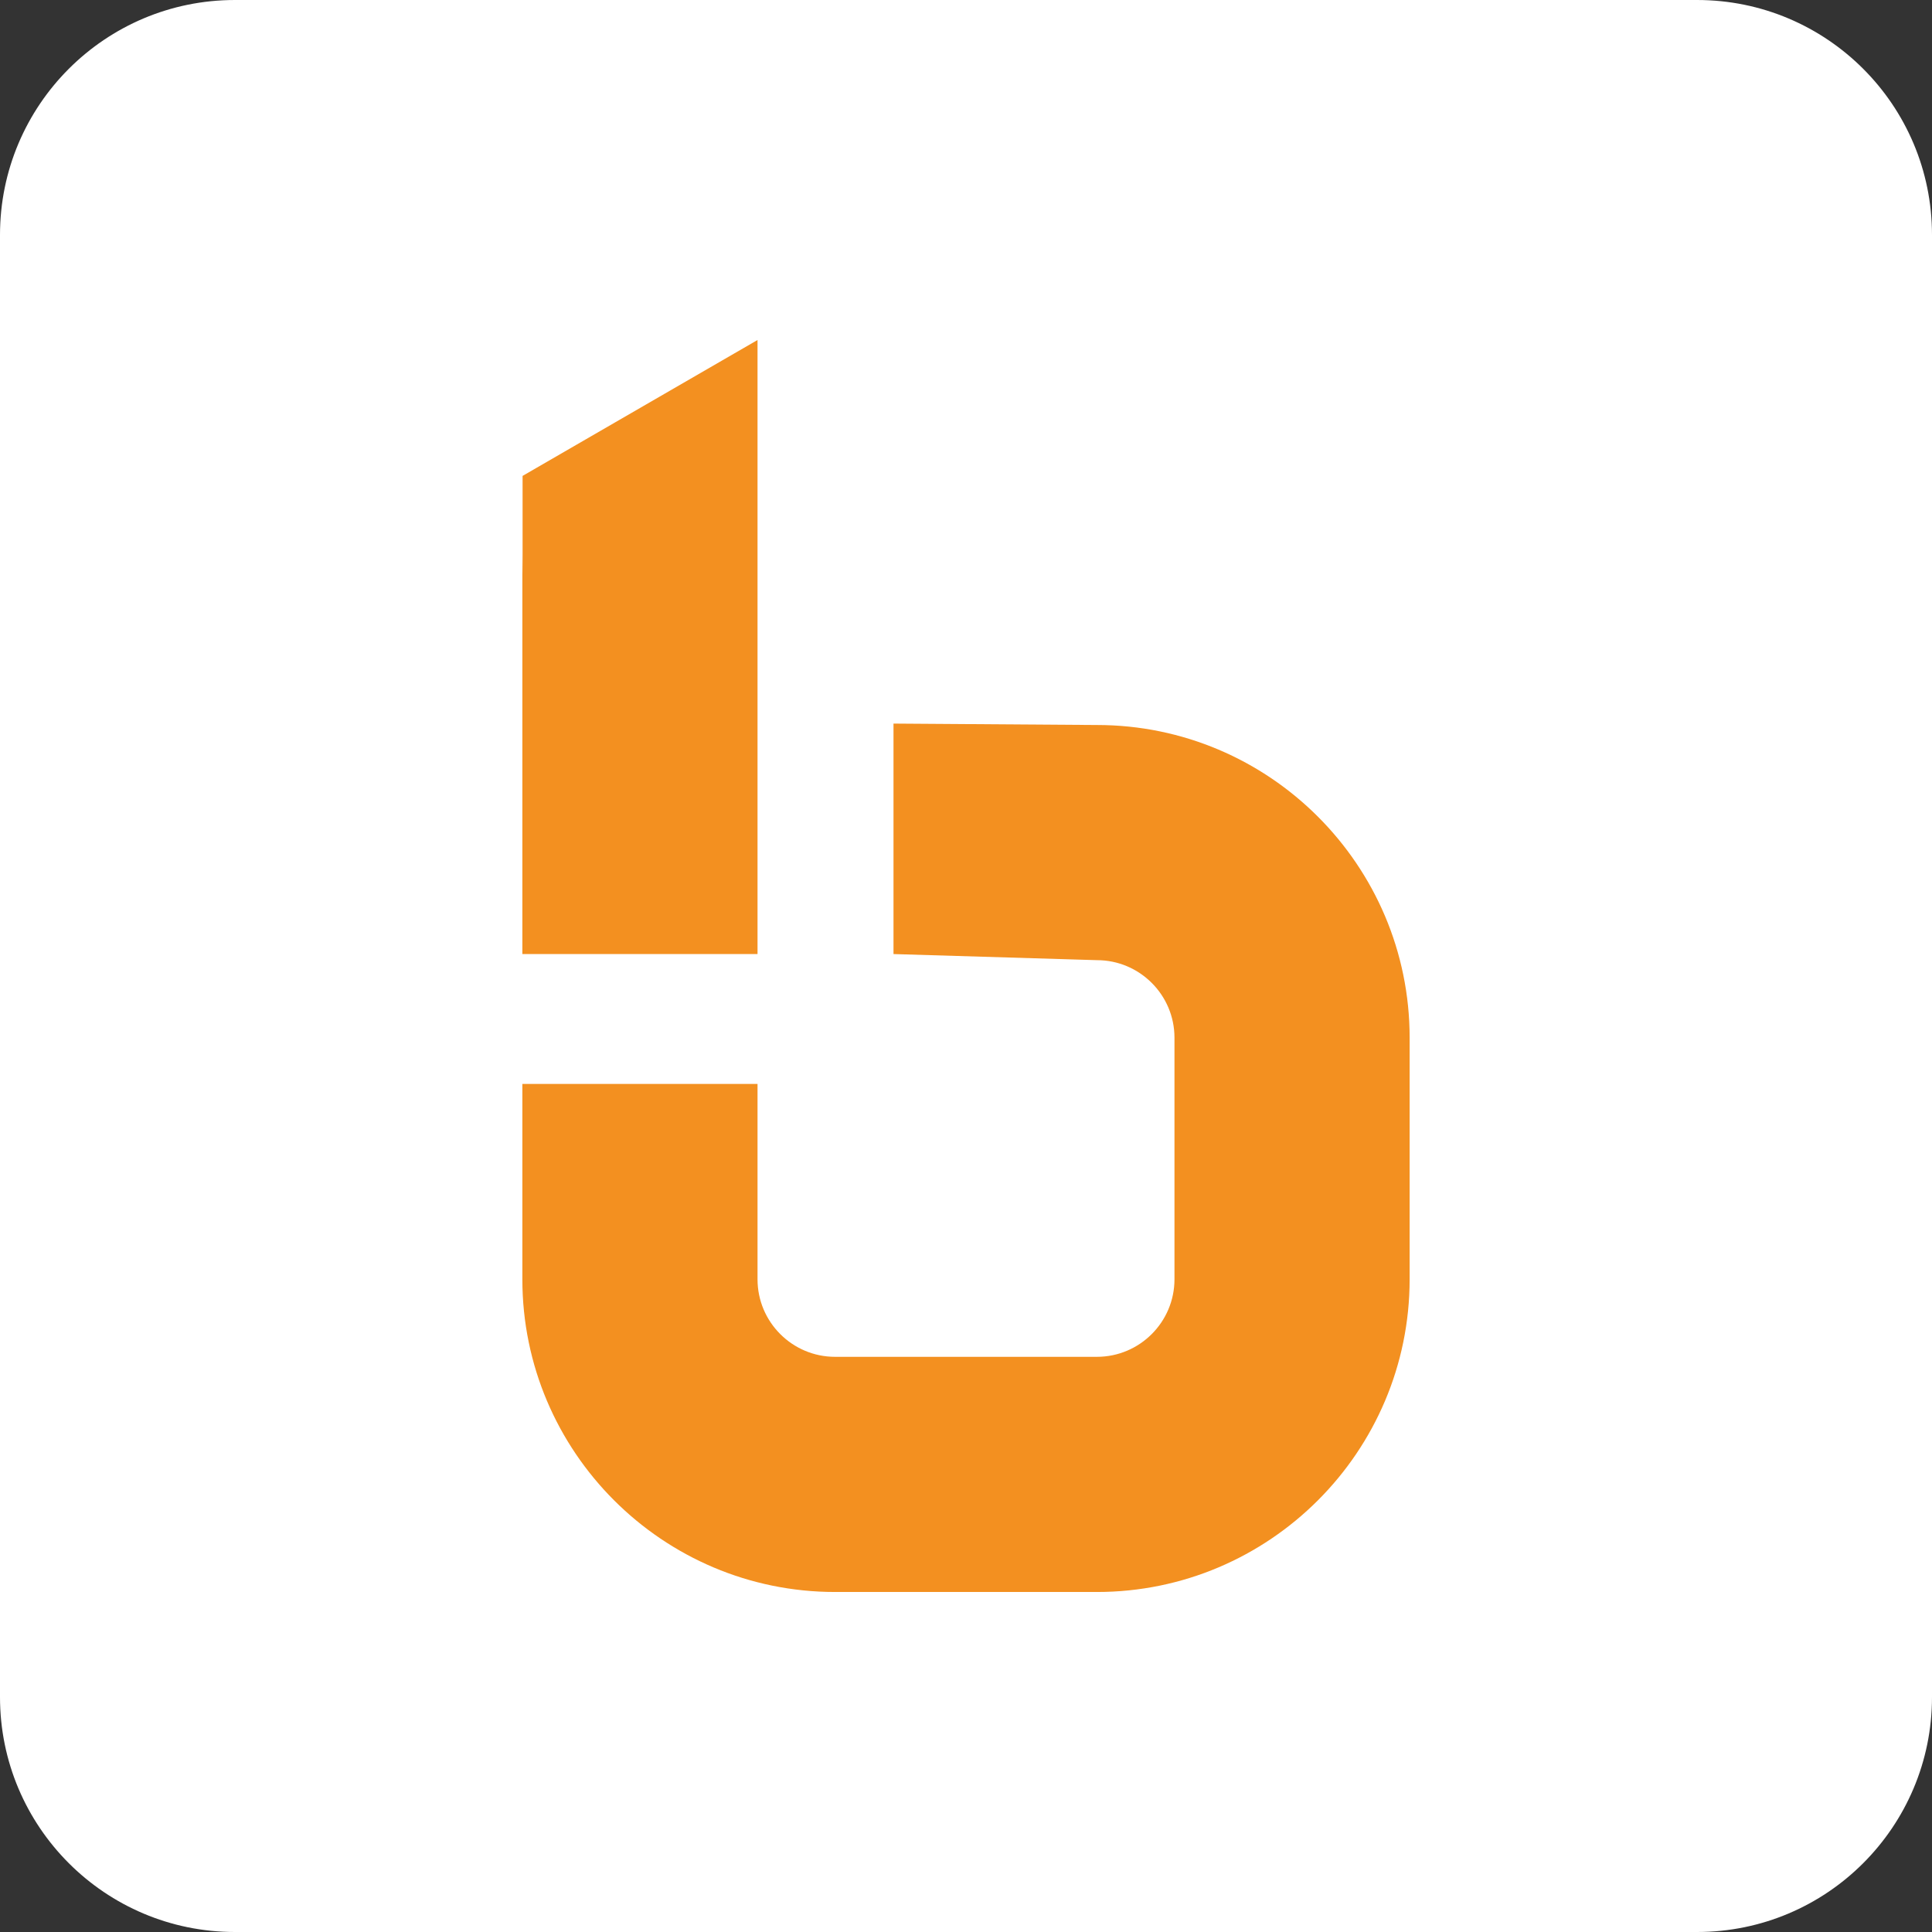
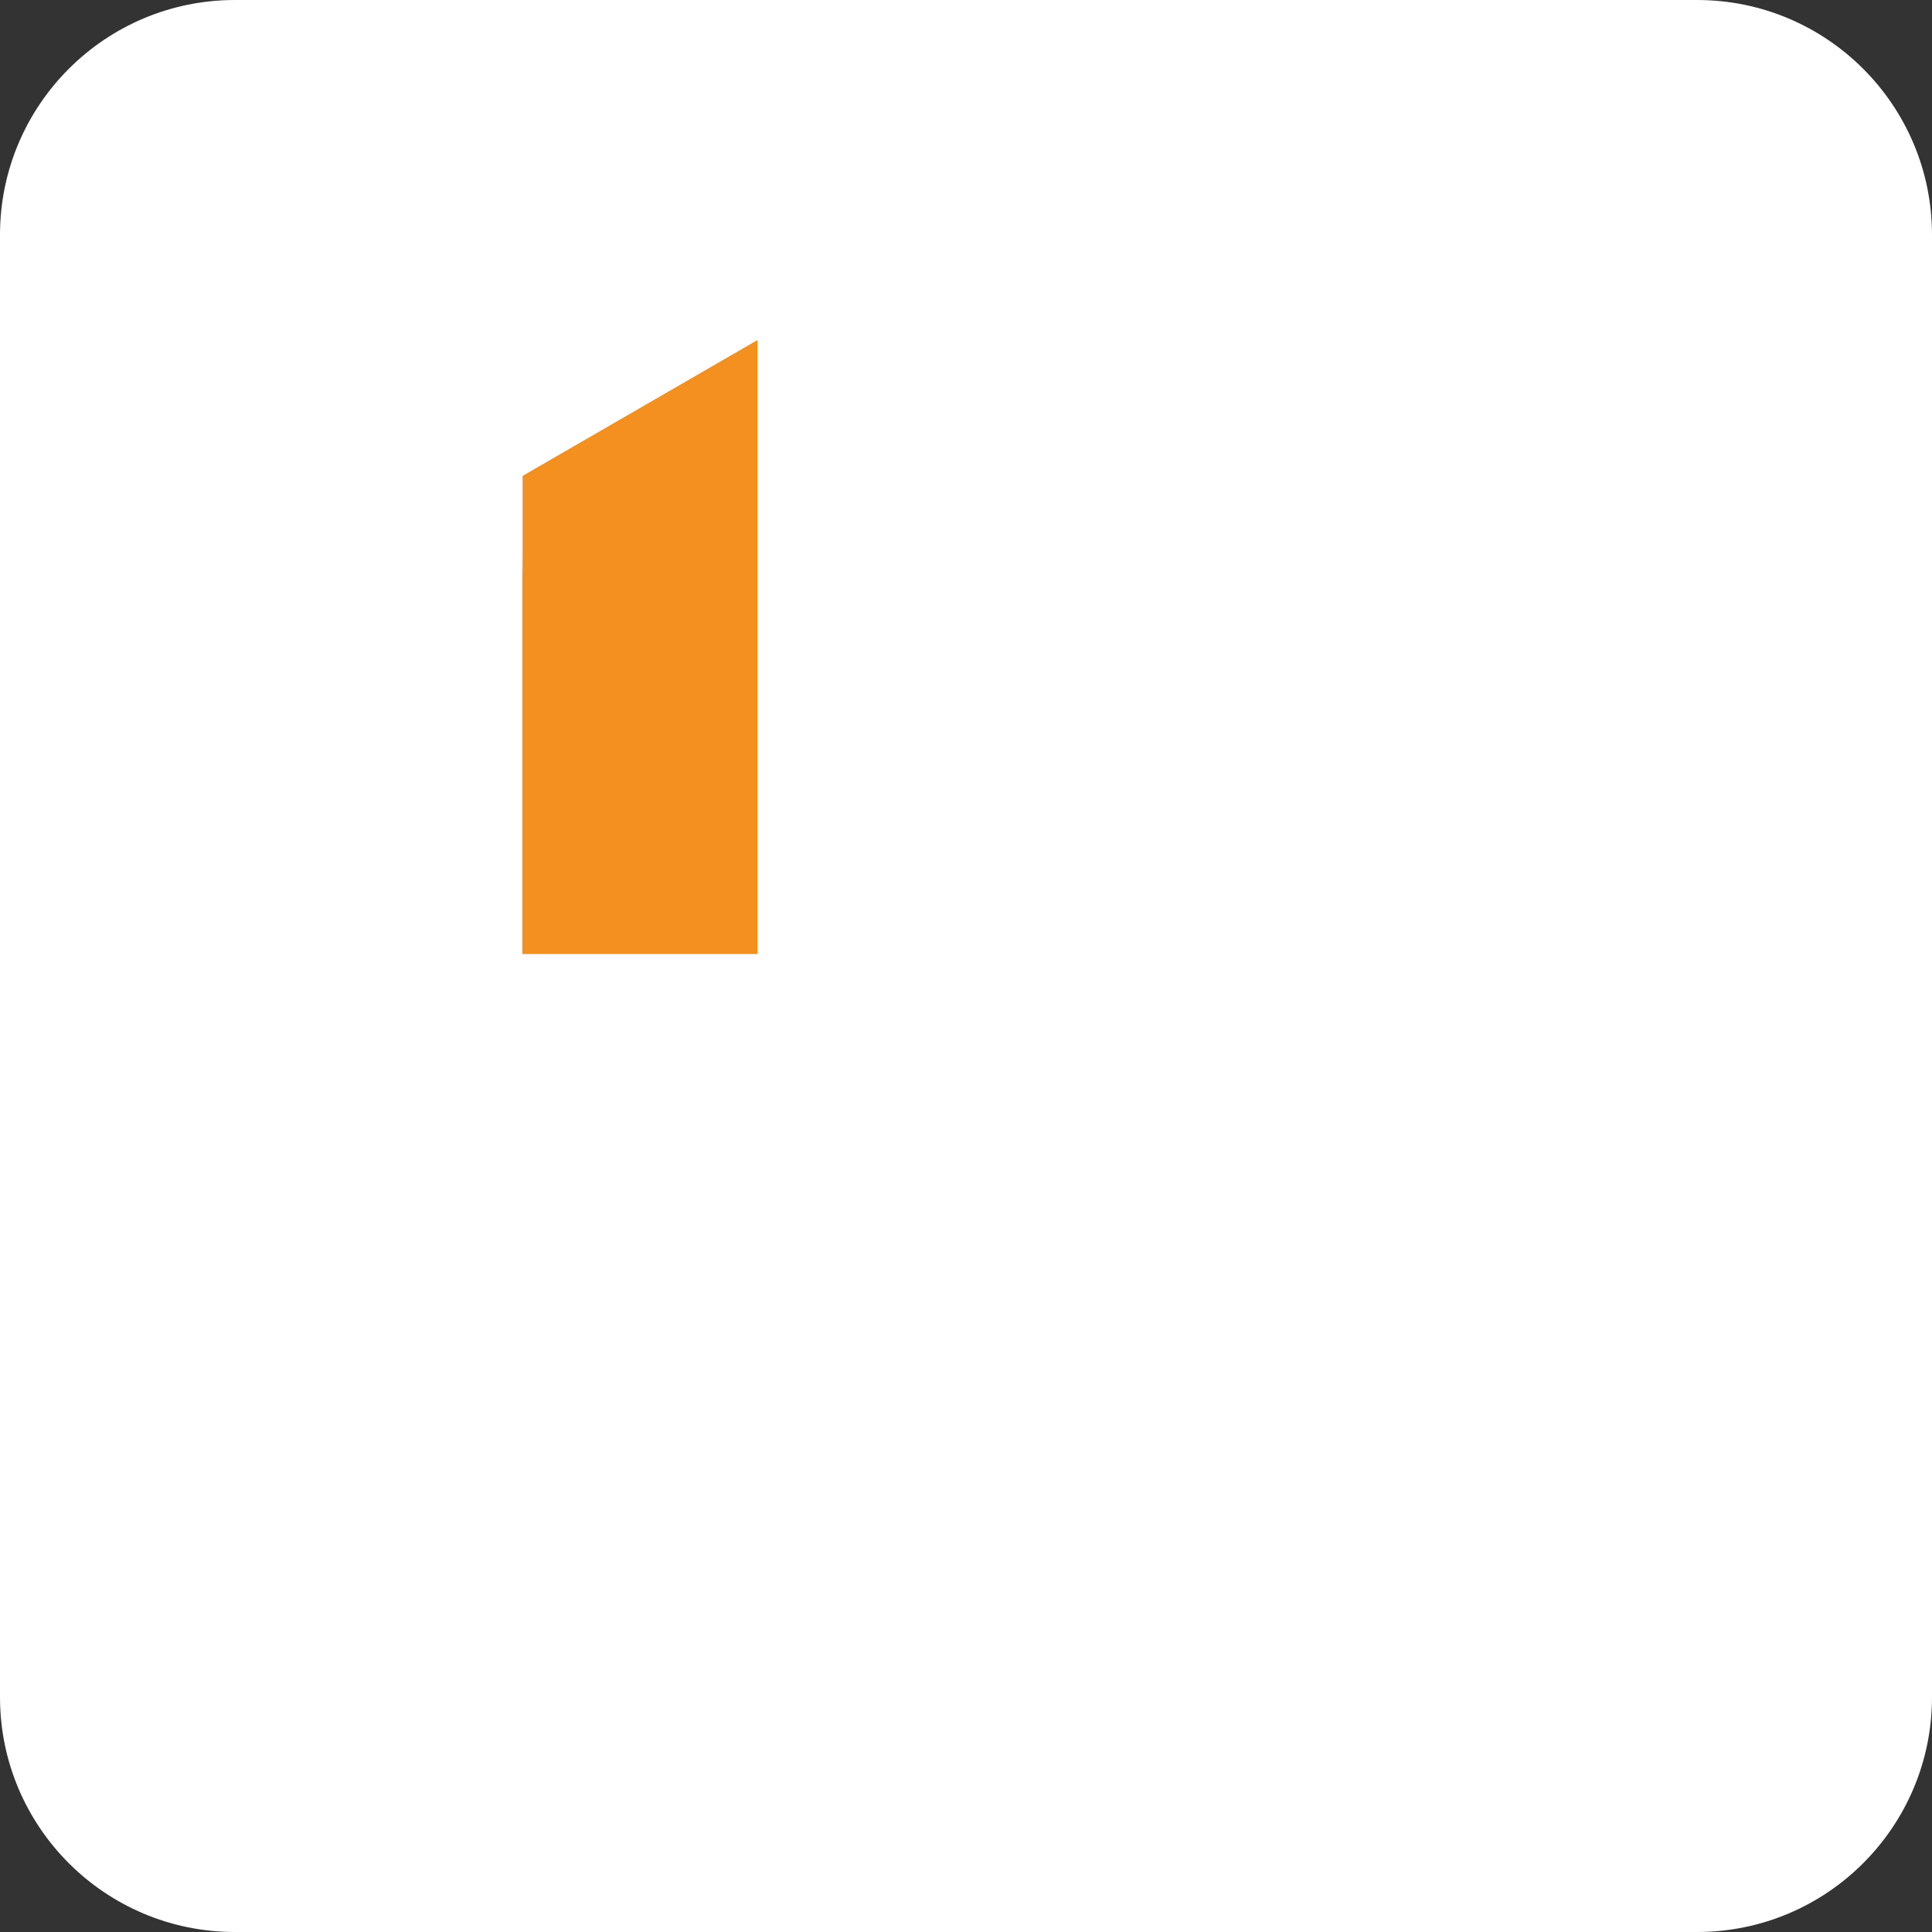
<svg xmlns="http://www.w3.org/2000/svg" version="1.1" id="Layer_1" x="0px" y="0px" viewBox="0 0 1024 1024" style="enable-background:new 0 0 1024 1024;" xml:space="preserve">
  <rect x="0" y="0" width="1024" height="1024" fill="#333333" stroke="none" />
  <style type="text/css">
	.st0{fill:#FFFFFF;}
	.st1{fill:#F39020;}
</style>
  <path class="st0" d="M899.48,1024H124.52C55.749,1024,0,968.251,0,899.48V124.52  C0,55.749,55.749,0,124.52,0h774.96C968.251,0,1024,55.749,1024,124.52v774.96  C1024,968.251,968.251,1024,899.48,1024z" />
  <g>
    <polygon class="st1" points="401.503,505.674 401.503,180.213 276.979,252.238 276.979,304.853    276.863,293.348 276.863,505.674  " />
-     <path class="st1" d="M581.399,384.268l-107.825-0.75v122.155l107.825,3.235   c22.661,0,41.097,18.437,41.097,41.098v128.042c0,22.661-18.436,41.098-41.097,41.098   H442.601c-22.661,0-41.097-18.436-41.097-41.098V574.493H276.863v103.556   c0,91.388,74.35,165.739,165.738,165.739H581.399   c91.388,0,165.738-74.35,165.738-165.739V550.007   C747.137,458.618,672.787,384.268,581.399,384.268z" />
  </g>
</svg>